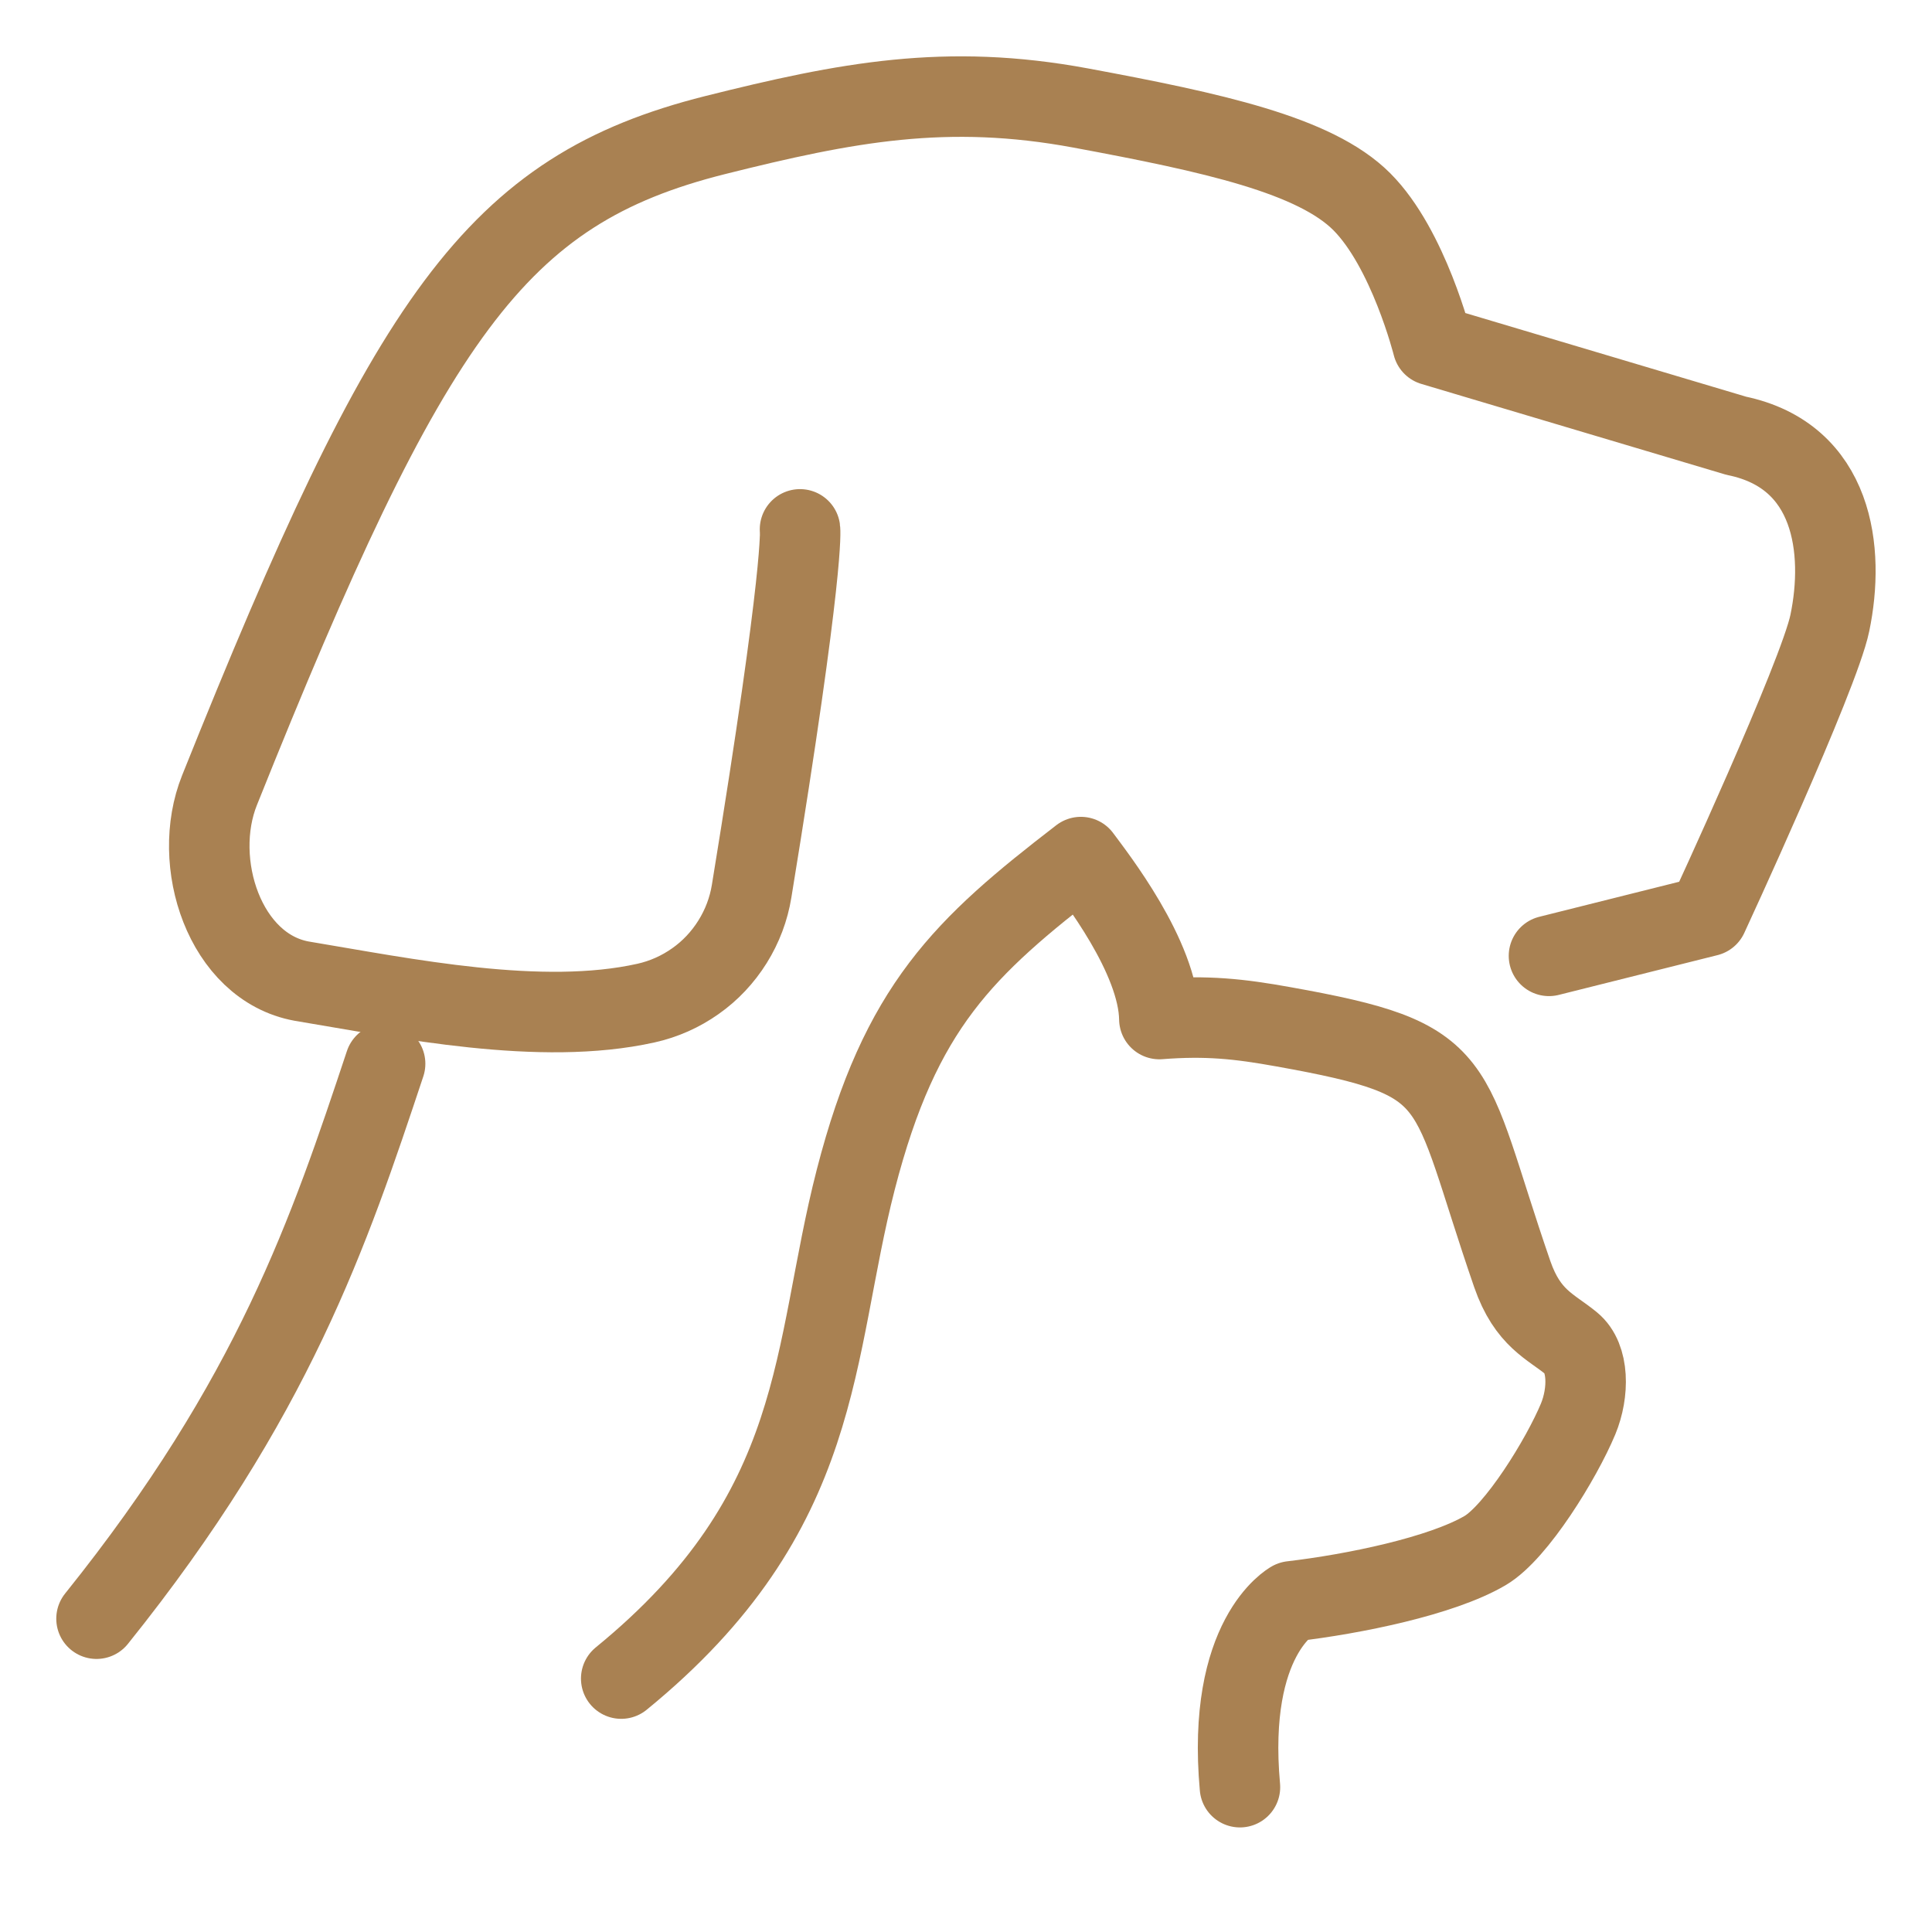
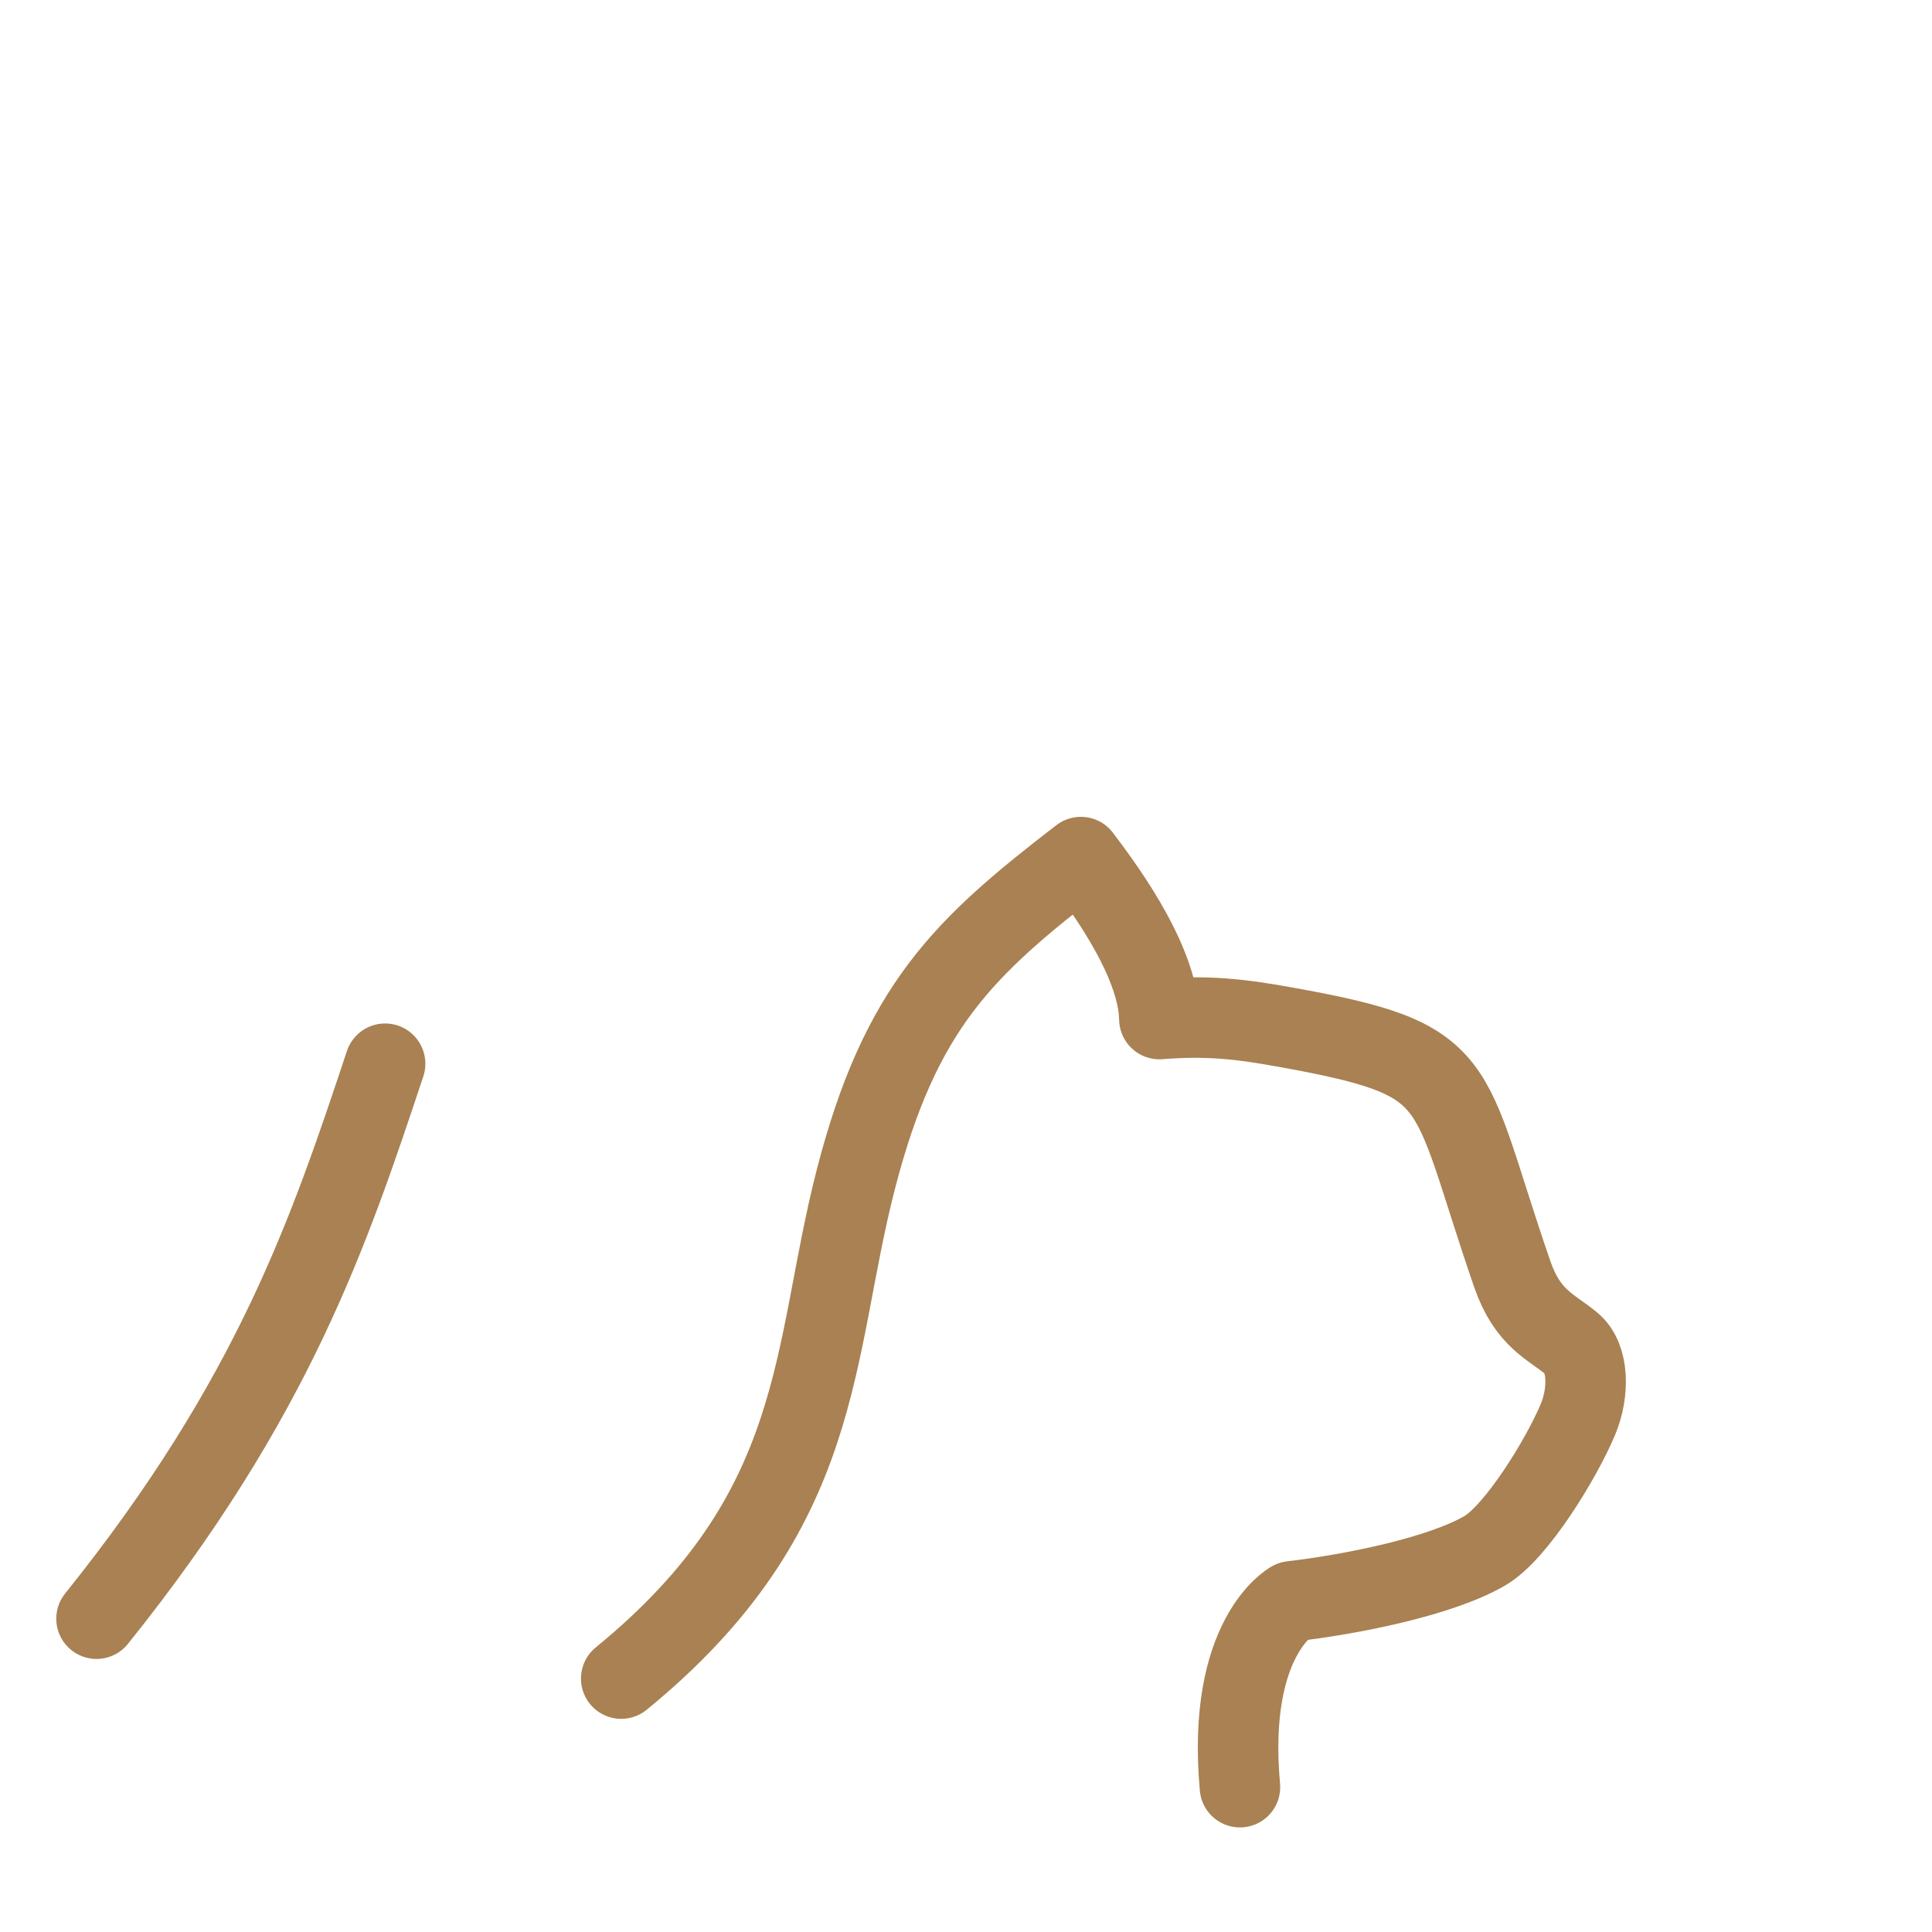
<svg xmlns="http://www.w3.org/2000/svg" width="24" height="24" viewBox="0 0 24 24" fill="none">
  <path d="M4.784 13.214C4.093 15.29 3.401 17.366 1.199 20.108" stroke="#A98152" stroke-linecap="round" stroke-linejoin="round" />
-   <path d="M9.938 6.576C9.938 6.576 10.001 7.009 9.337 11.07C9.301 11.293 9.22 11.507 9.1 11.699C8.98 11.891 8.824 12.058 8.639 12.188C8.454 12.319 8.245 12.412 8.024 12.461C6.717 12.752 5.04 12.403 3.747 12.188C2.792 12.014 2.366 10.715 2.727 9.816C5.092 3.912 6.158 2.364 8.88 1.679C10.52 1.268 11.758 1.032 13.427 1.342C15.067 1.647 16.335 1.924 16.916 2.505C17.498 3.087 17.799 4.29 17.799 4.29L21.568 5.413C22.782 5.663 22.918 6.84 22.731 7.739C22.596 8.396 21.214 11.38 21.214 11.38L19.242 11.874" stroke="#A98152" stroke-linecap="round" stroke-linejoin="round" />
  <path d="M15.403 22.201C15.234 20.333 16.047 19.892 16.047 19.892C16.815 19.802 17.905 19.58 18.448 19.262C18.837 19.034 19.398 18.121 19.604 17.627C19.74 17.298 19.74 16.868 19.52 16.688C19.263 16.476 18.978 16.381 18.786 15.828C17.937 13.368 18.243 13.167 15.942 12.755C15.393 12.656 14.989 12.613 14.402 12.659C14.391 11.884 13.601 10.884 13.427 10.647C11.974 11.766 11.185 12.502 10.631 14.652C10.077 16.802 10.266 18.771 7.717 20.852" stroke="#A98152" stroke-linecap="round" stroke-linejoin="round" />
</svg>